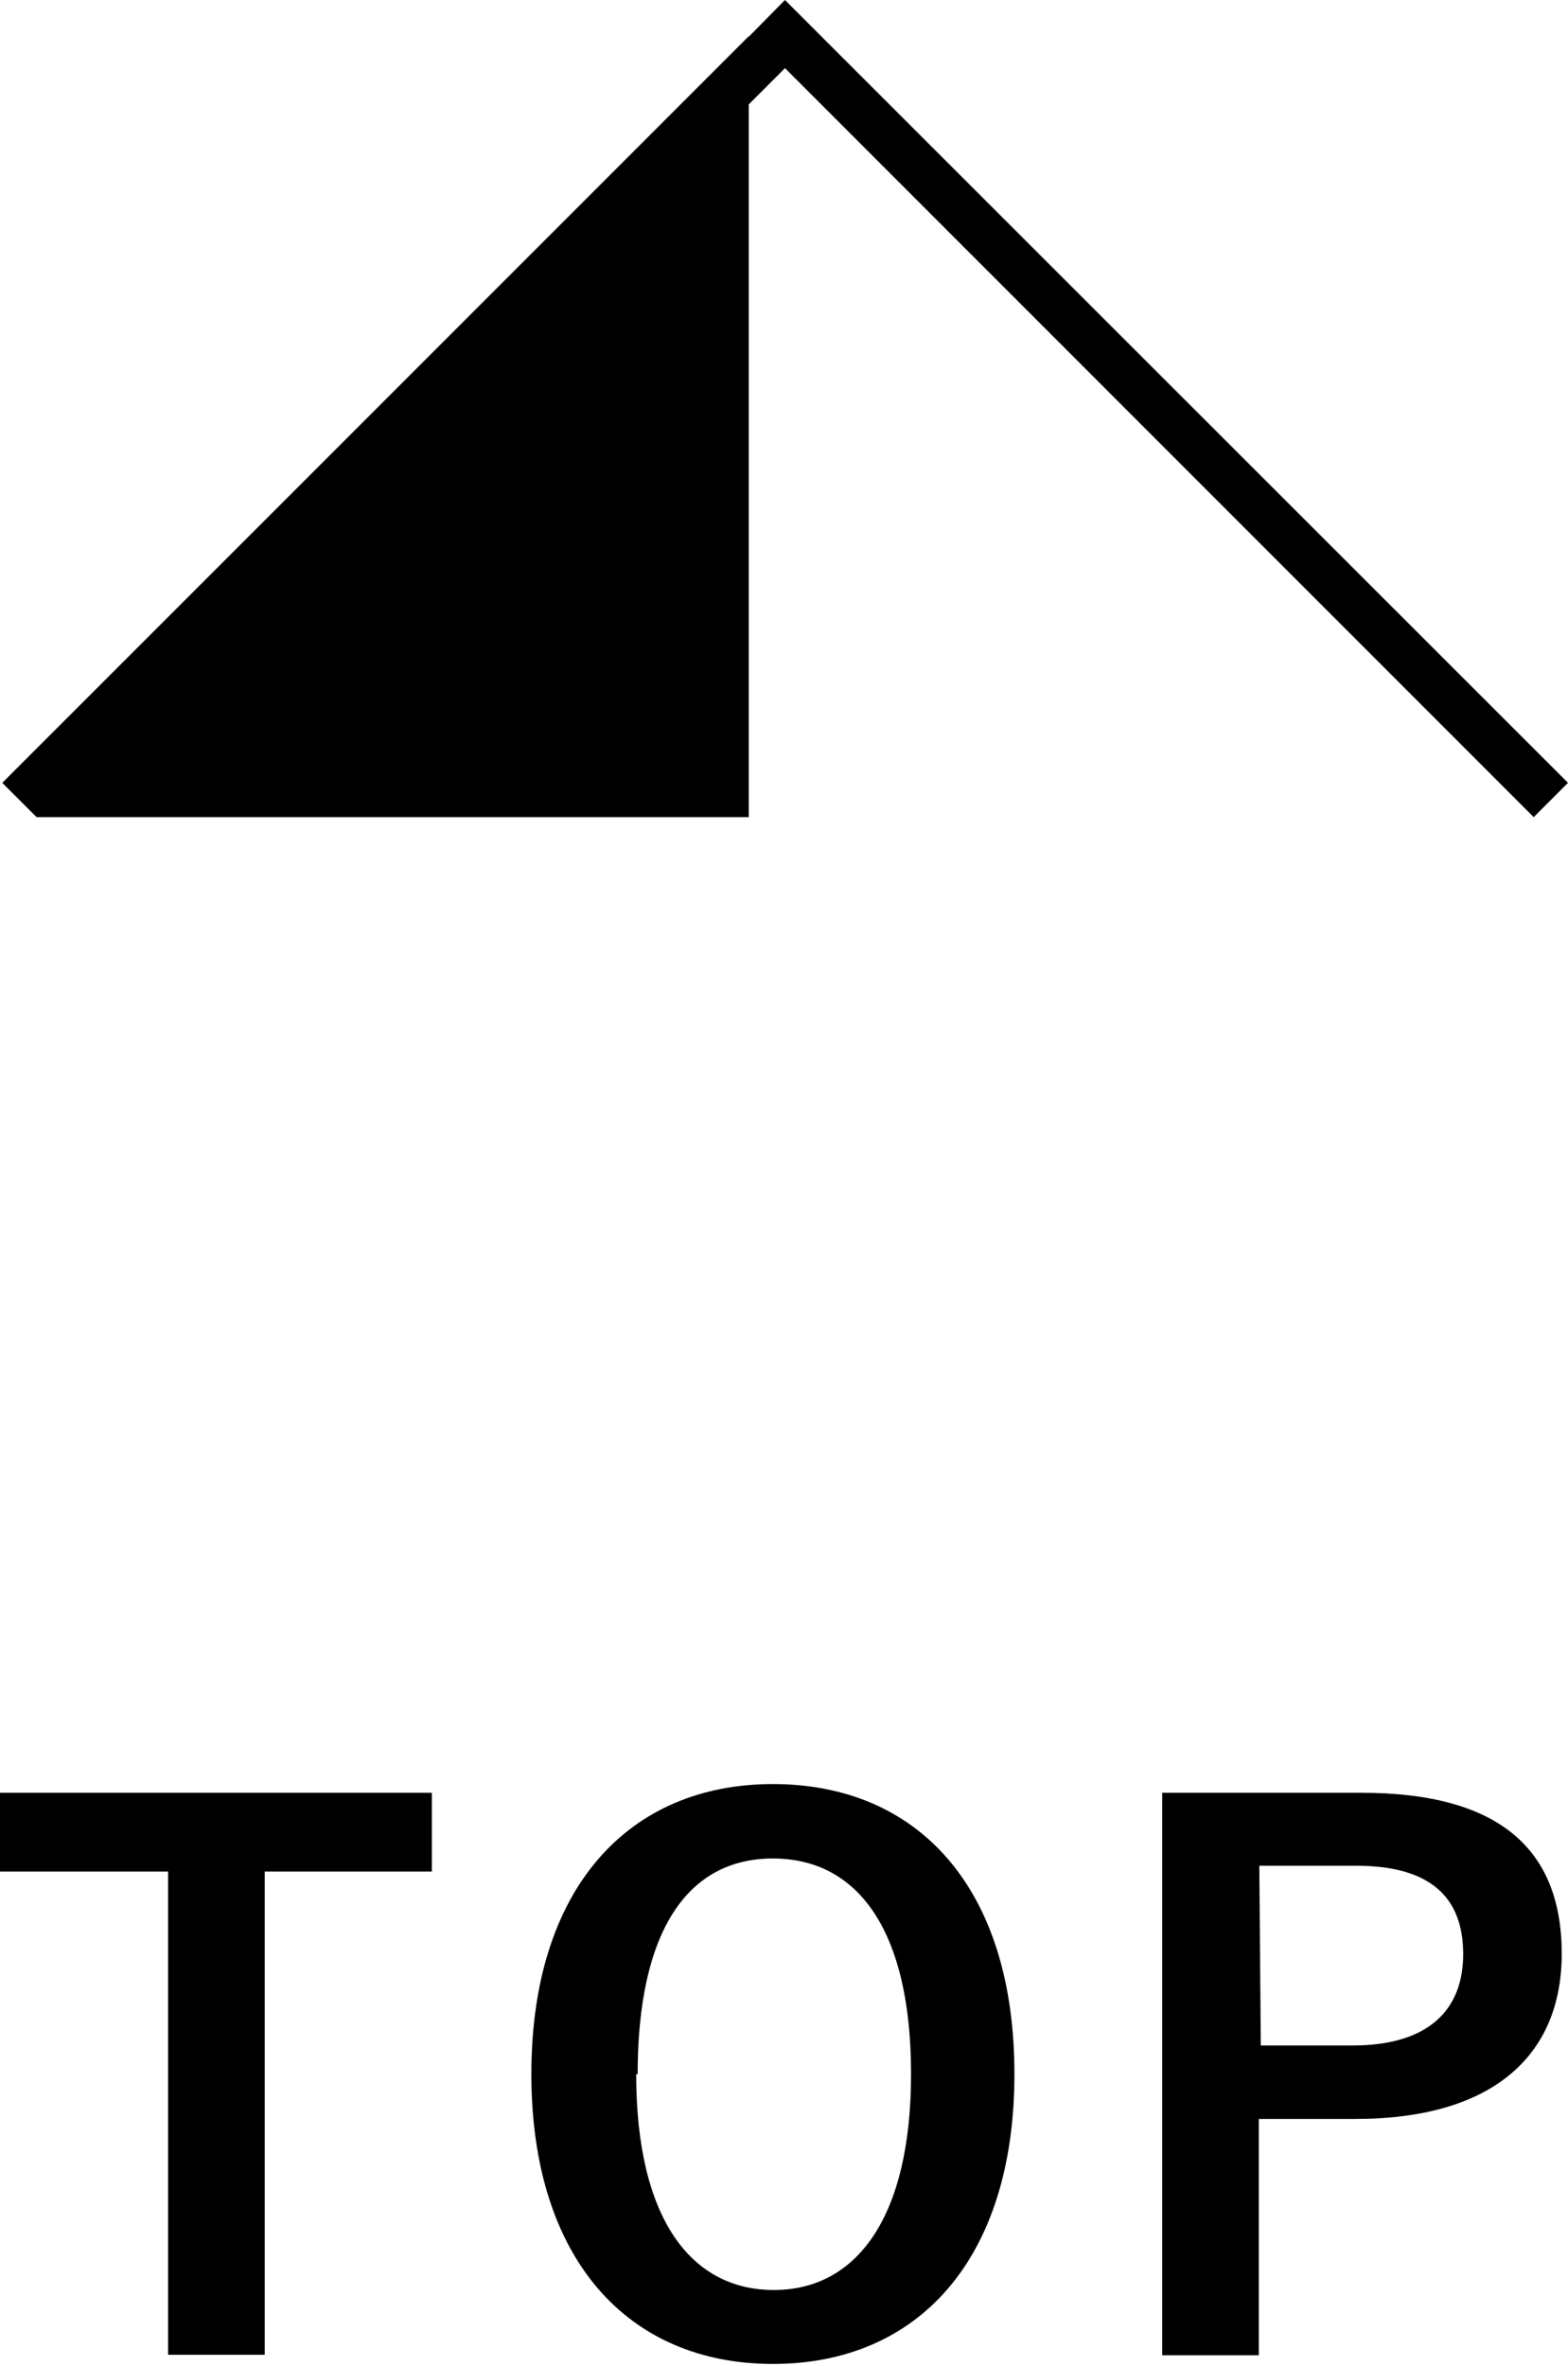
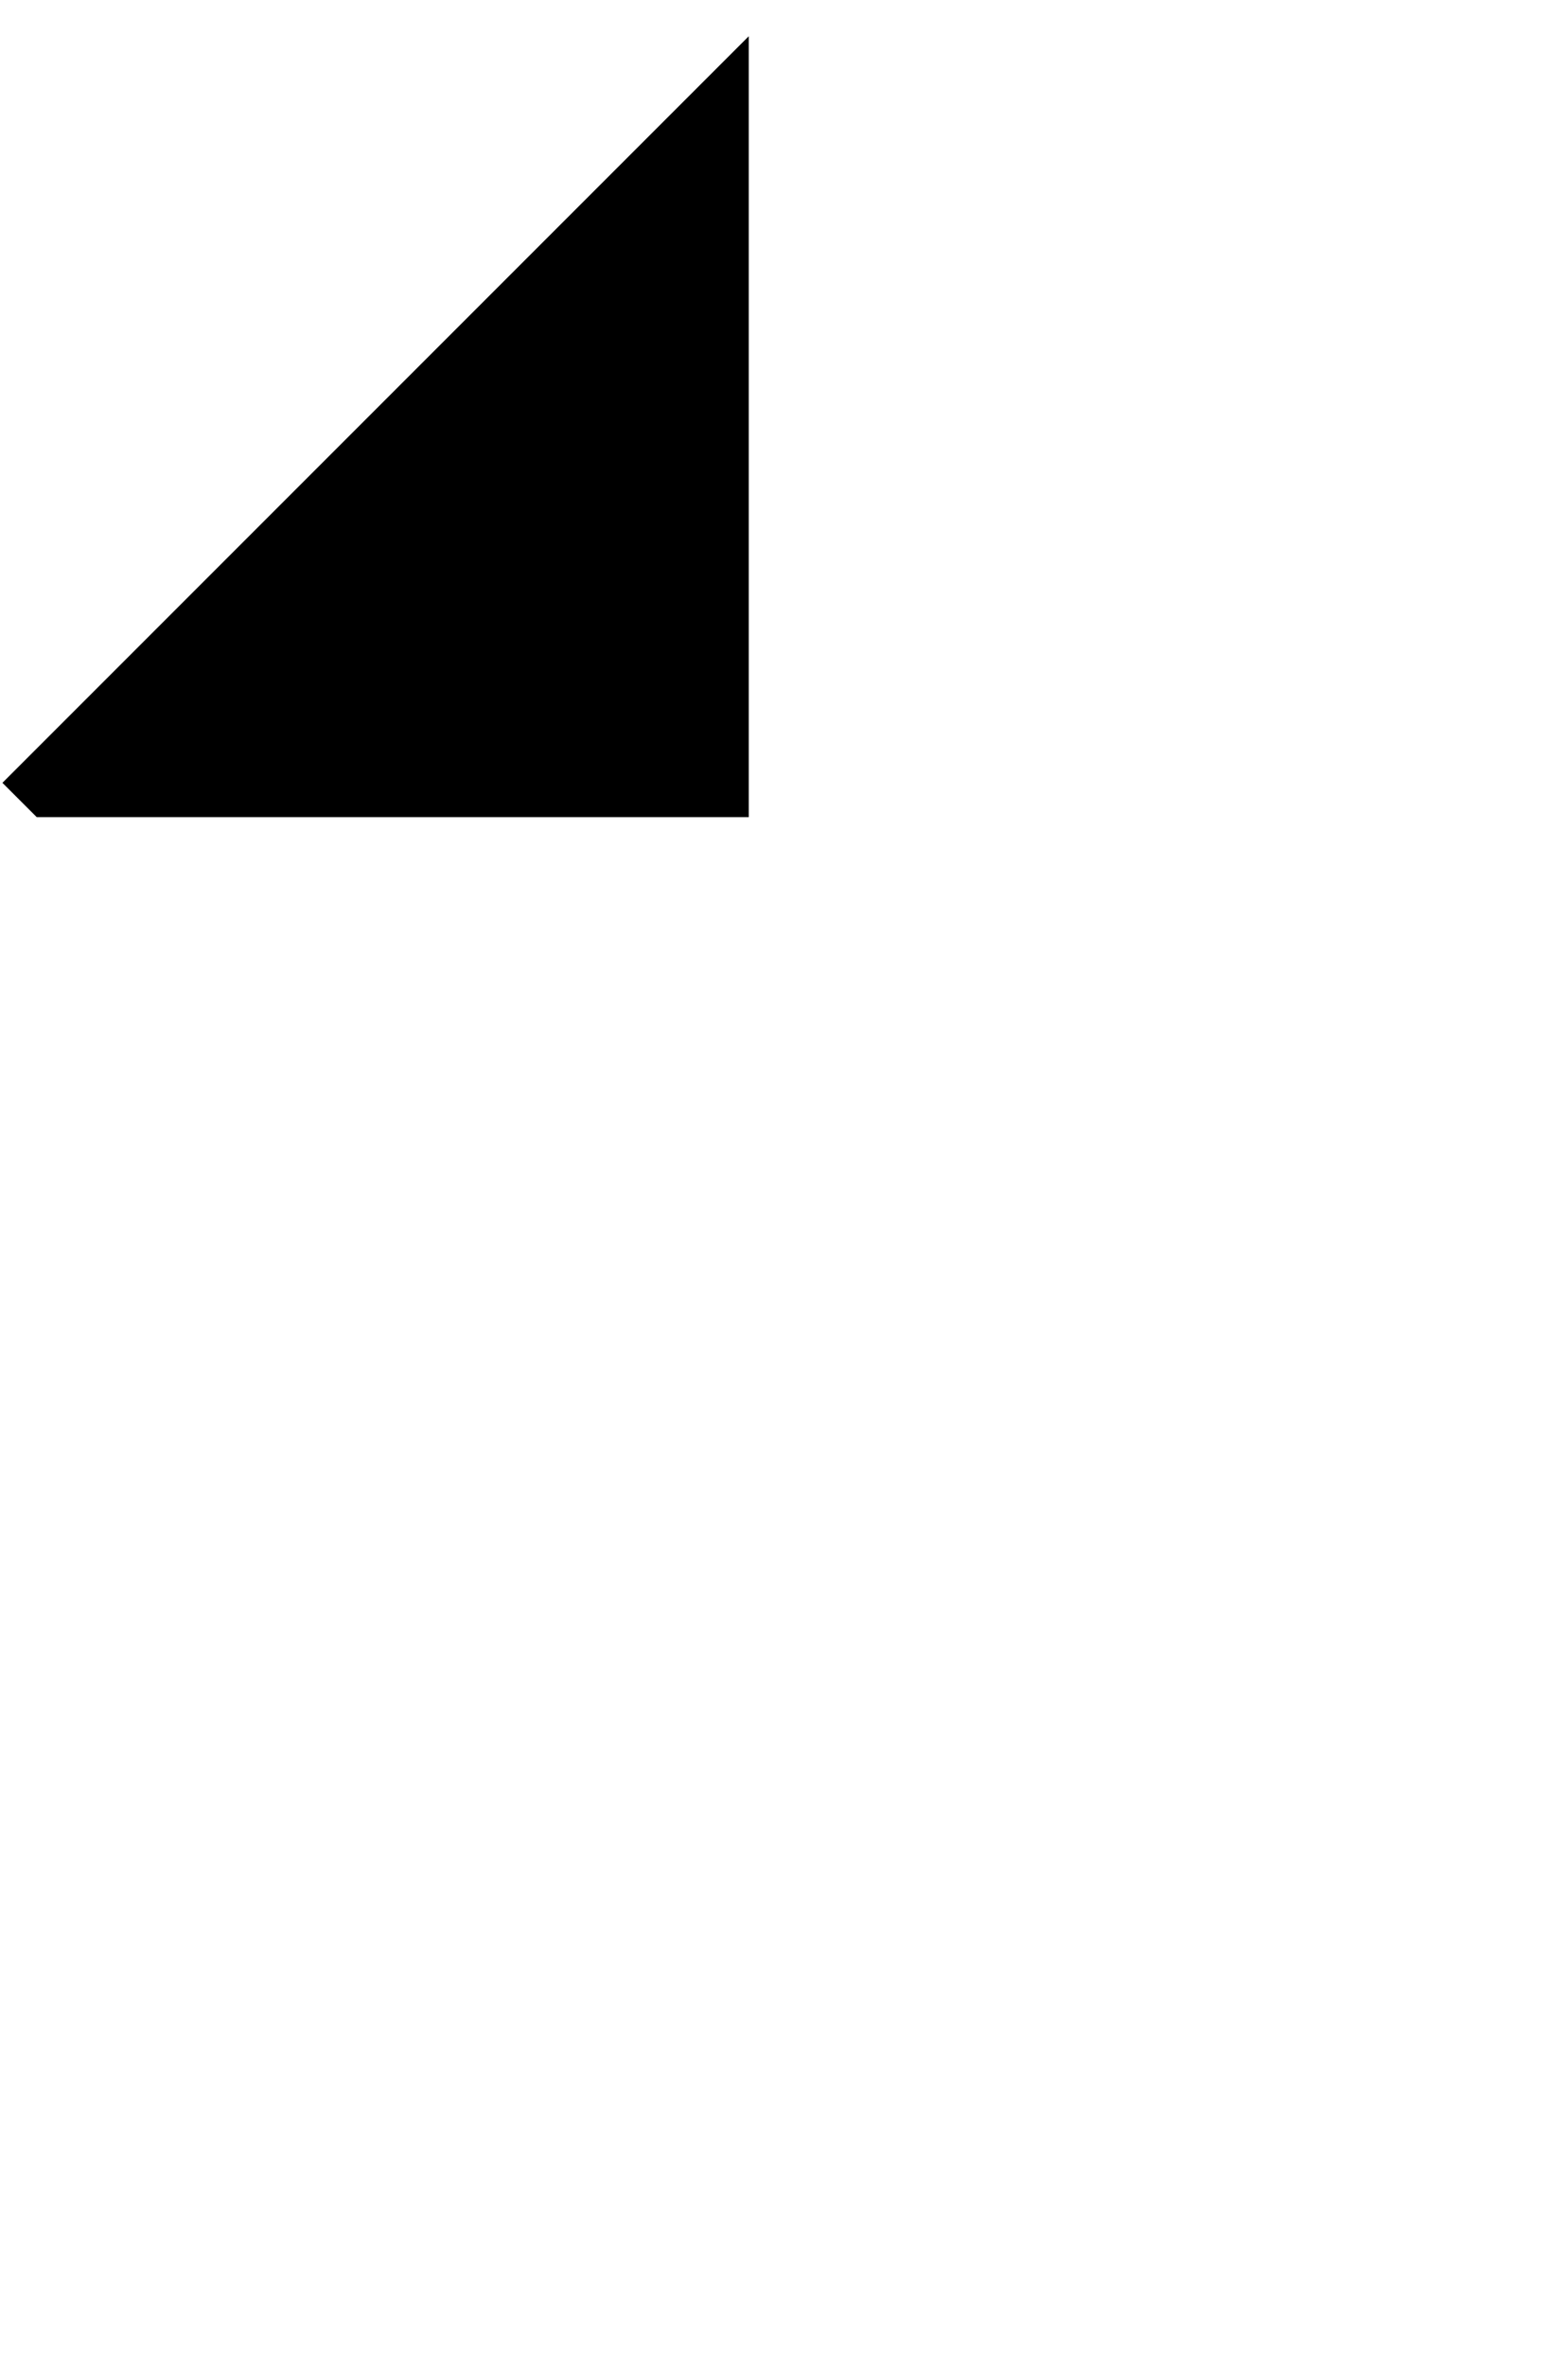
<svg xmlns="http://www.w3.org/2000/svg" viewBox="0 0 32.46 48.96">
  <title>アセット 5</title>
  <g id="レイヤー_2" data-name="レイヤー 2">
    <g id="レイヤー_1-2" data-name="レイヤー 1">
-       <path d="M8.94,38.73H5.48v10h-2v-10H0V37.1H8.94Z" />
-       <path d="M21,42.92c0,3.84-2,6-5,6s-5-2.17-5-6,2-6,5-6S21,39.06,21,42.92Zm-7.83,0c0,3,1.14,4.47,2.85,4.47s2.84-1.5,2.84-4.47S17.76,38.46,16,38.46,13.2,39.95,13.2,42.93Z" />
-       <path d="M28.18,37.1c2.87,0,4.15,1.18,4.15,3.33s-1.48,3.42-4.27,3.42h-2v4.89h-2V37.1ZM26.1,42.33H28c1.54,0,2.29-.71,2.29-1.89s-.68-1.83-2.22-1.83h-2Z" />
-       <polygon points="16.96 0.71 16.25 0 15.55 0.71 0.05 16.2 0.76 16.91 16.25 1.41 31.75 16.91 32.46 16.2 16.96 0.71" />
      <polygon points="15.5 0.75 0.05 16.2 0.76 16.91 15.5 16.91 15.5 0.75" />
    </g>
  </g>
</svg>